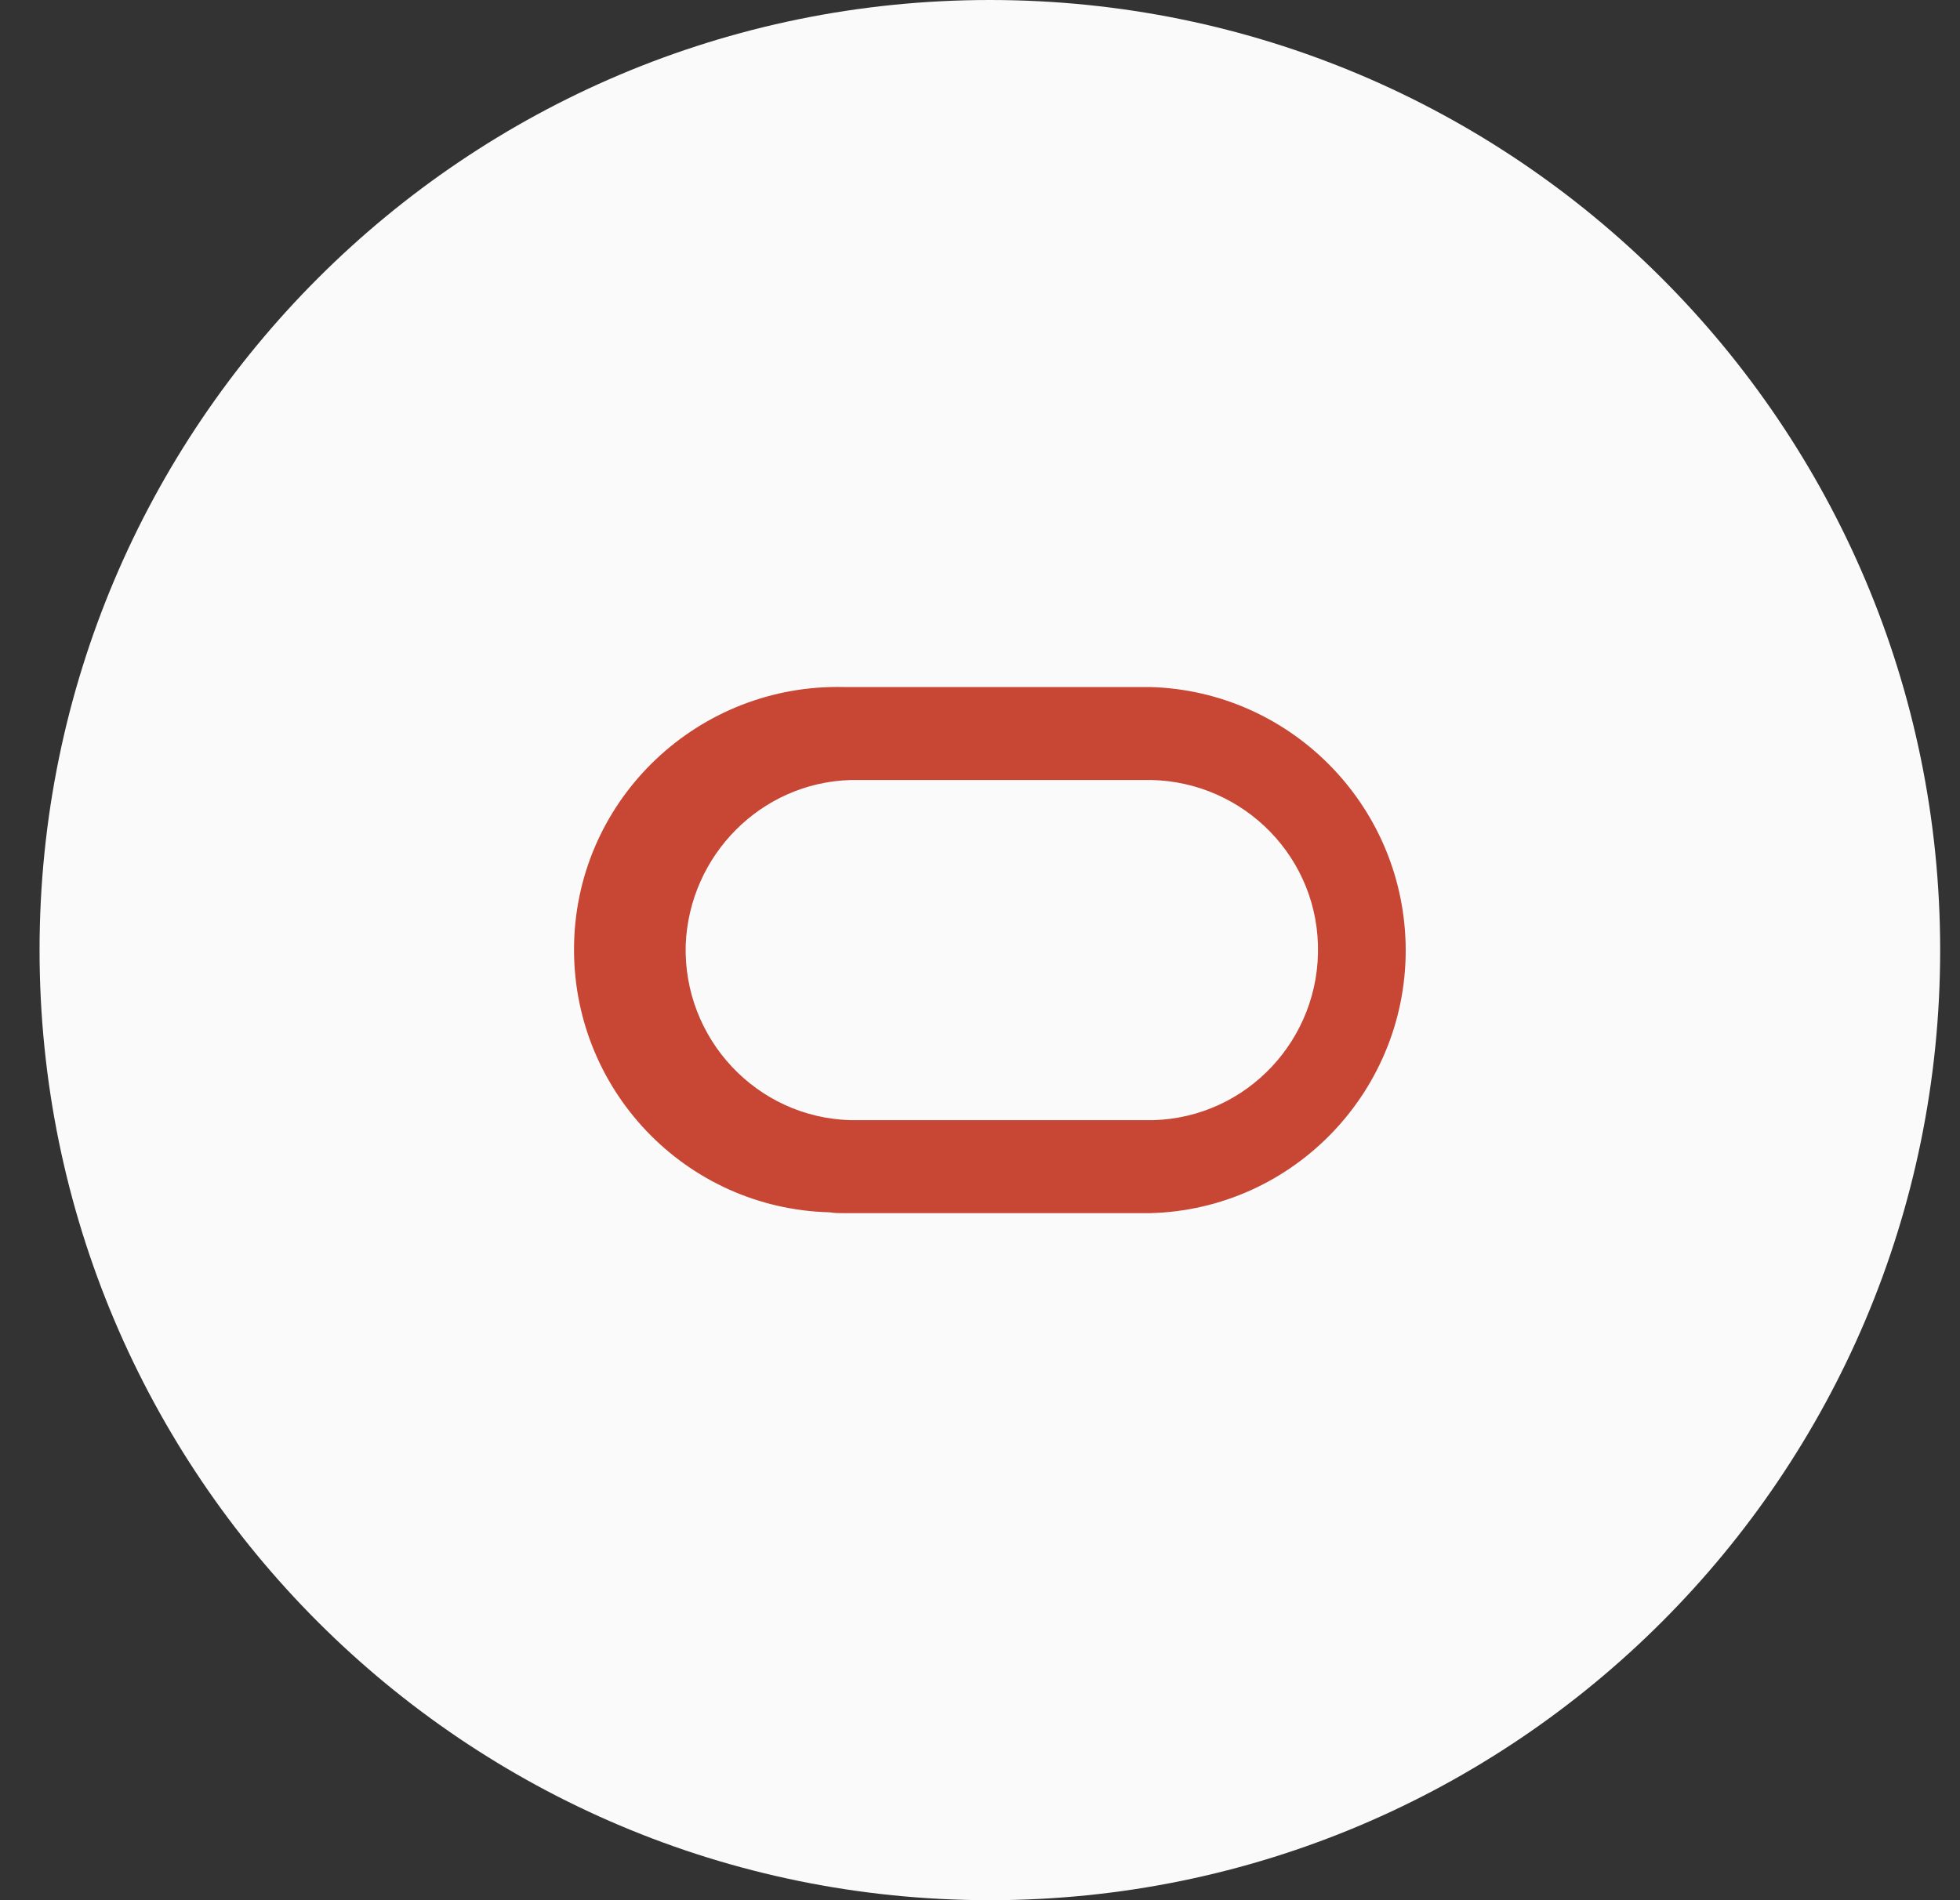
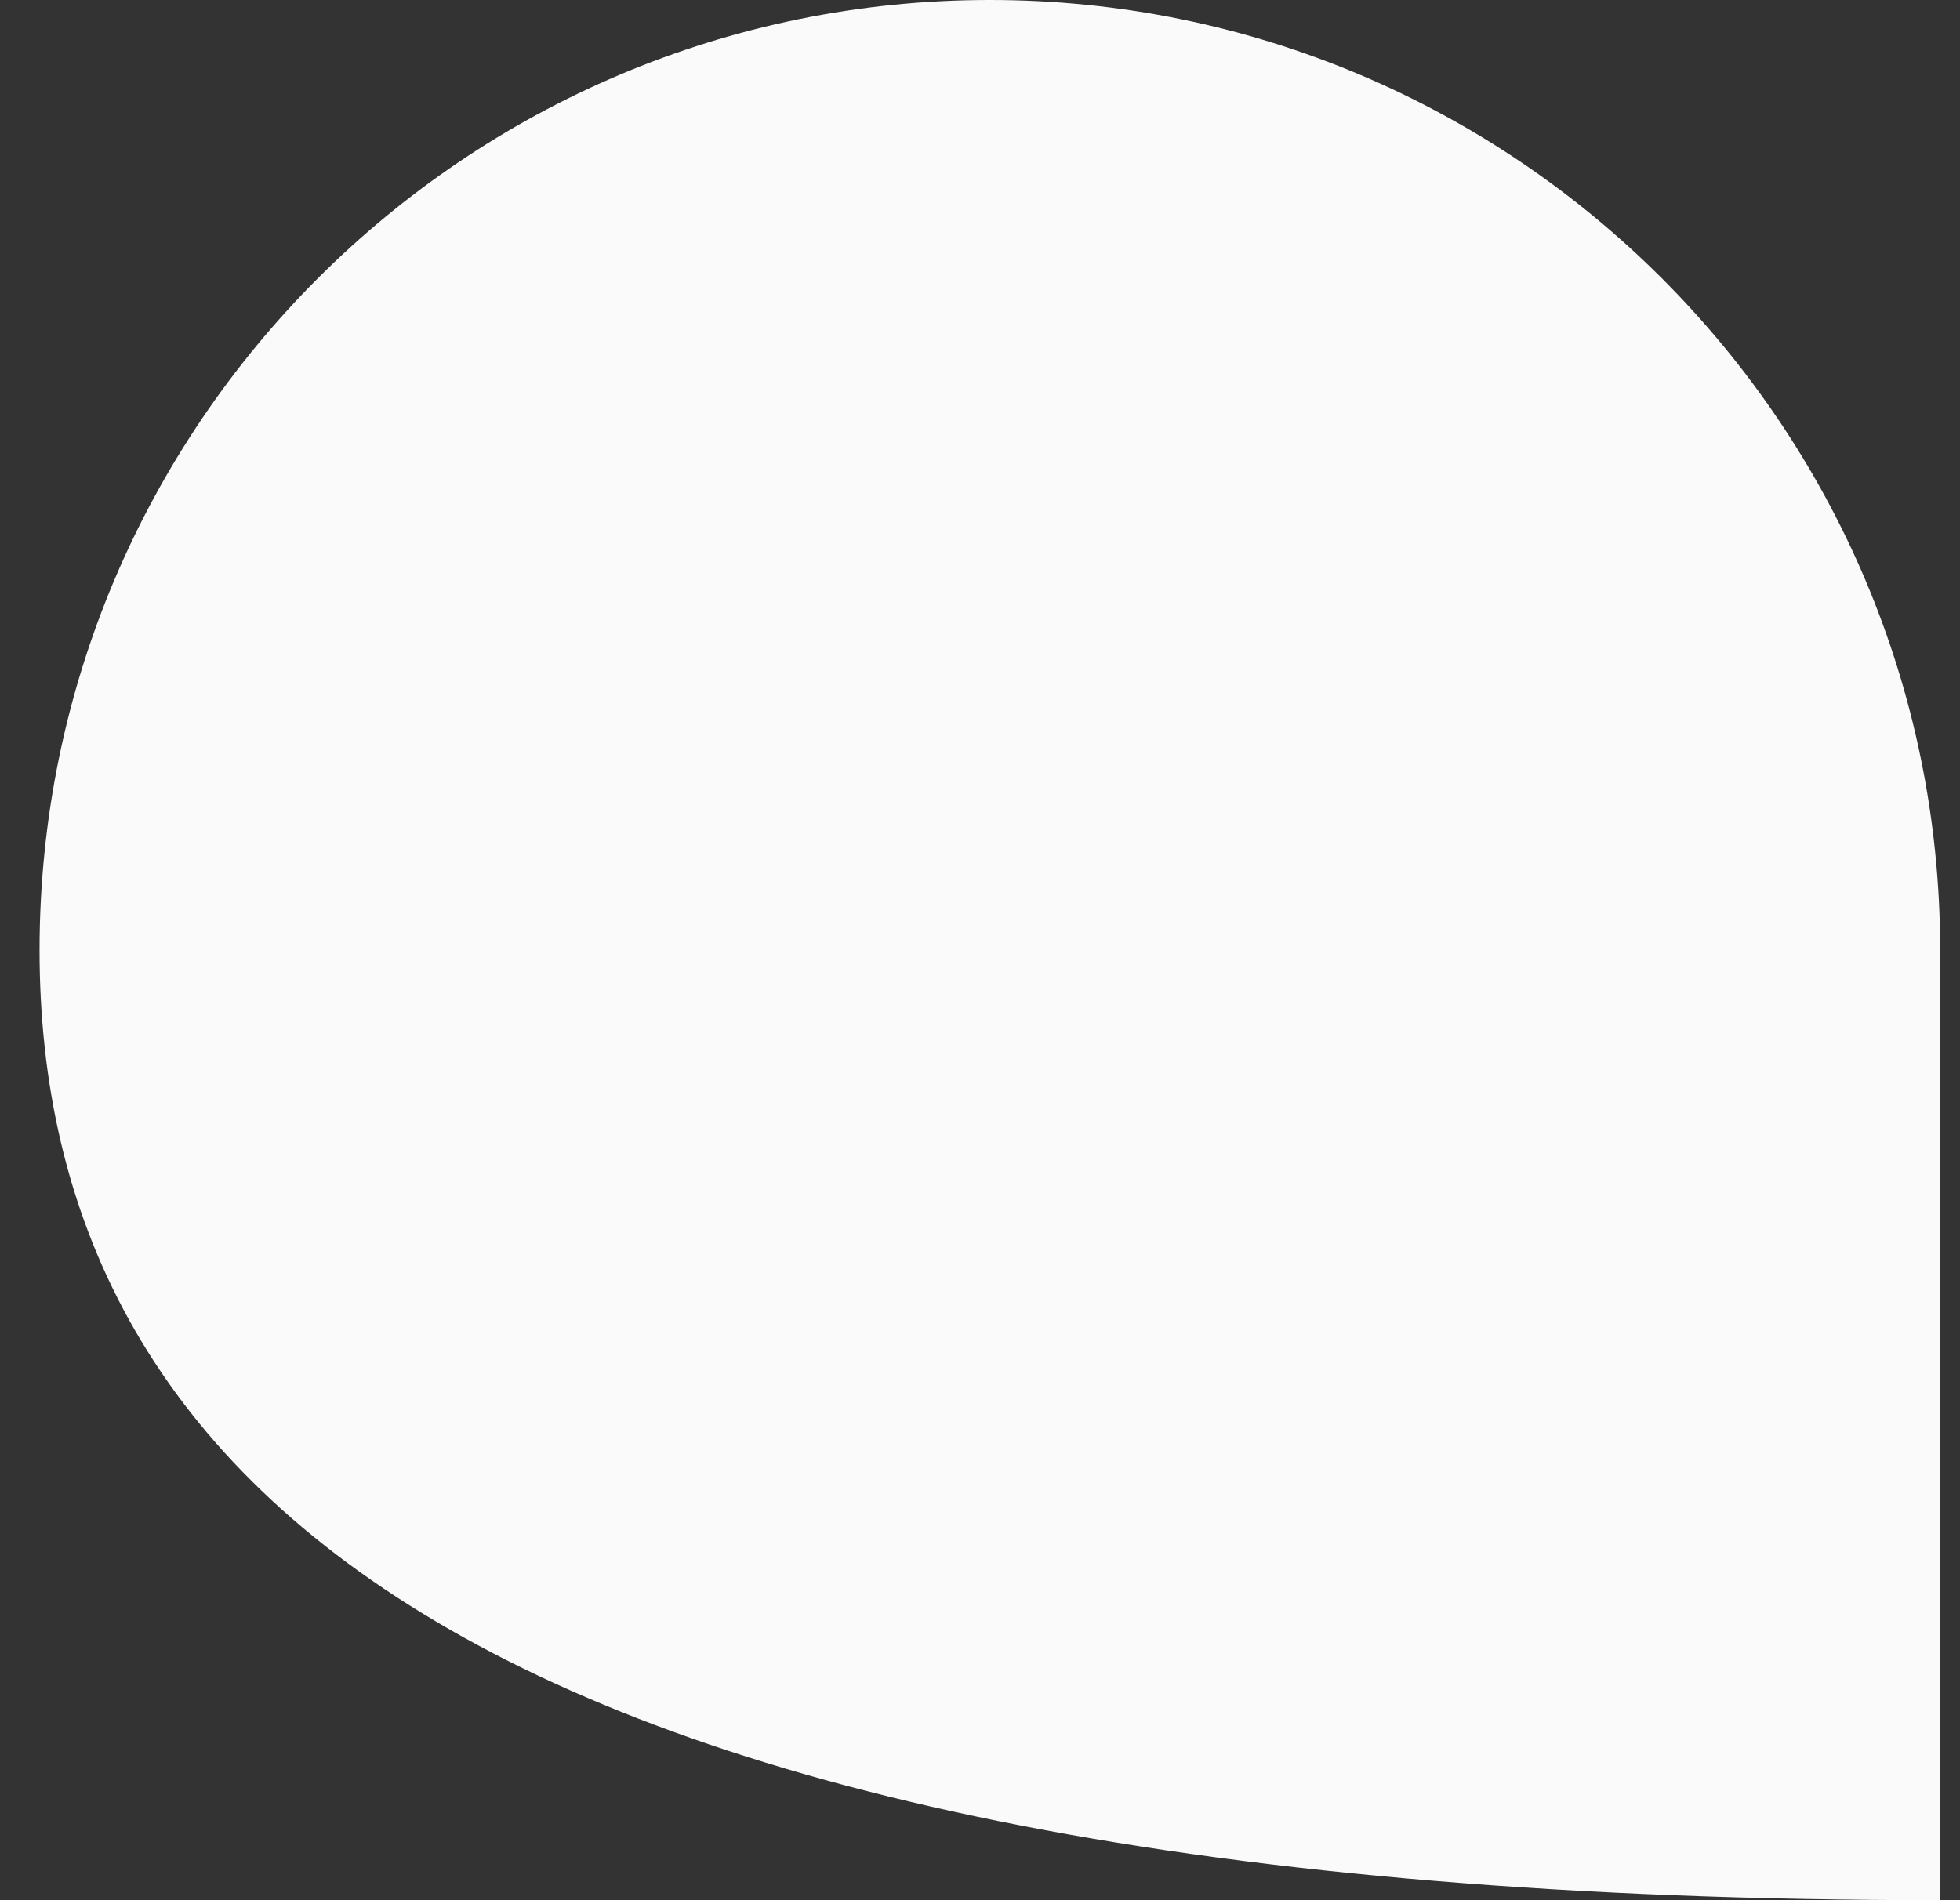
<svg xmlns="http://www.w3.org/2000/svg" width="33" height="32" viewBox="0 0 33 32" fill="none">
  <rect x="0" y="0" width="33" height="32" fill="#333333" stroke="none" />
-   <path d="M0.666 16C0.666 7.163 7.829 0 16.666 0V0C25.503 0 32.666 7.163 32.666 16V16C32.666 24.837 25.503 32 16.666 32V32C7.829 32 0.666 24.837 0.666 16V16Z" fill="#FAFAFA" />
+   <path d="M0.666 16C0.666 7.163 7.829 0 16.666 0V0C25.503 0 32.666 7.163 32.666 16V16V32C7.829 32 0.666 24.837 0.666 16V16Z" fill="#FAFAFA" />
  <g clip-path="url(#clip0_1938_954)">
    <path d="M14.214 20.43H19.358C21.803 20.371 23.726 18.327 23.666 15.896C23.607 13.524 21.698 11.629 19.358 11.57H14.214C11.769 11.51 9.726 13.434 9.666 15.881C9.607 18.327 11.53 20.356 13.975 20.416C14.05 20.43 14.124 20.43 14.214 20.43ZM19.238 18.864H14.318C12.738 18.819 11.5 17.492 11.545 15.911C11.605 14.404 12.812 13.181 14.318 13.136H19.238C20.819 13.091 22.146 14.329 22.19 15.911C22.235 17.492 20.998 18.819 19.417 18.864C19.358 18.864 19.298 18.864 19.238 18.864Z" fill="#C74634" />
  </g>
  <defs>
    <clipPath id="clip0_1938_954">
-       <rect width="14" height="8.861" fill="white" transform="translate(9.666 11.57)" />
-     </clipPath>
+       </clipPath>
  </defs>
</svg>